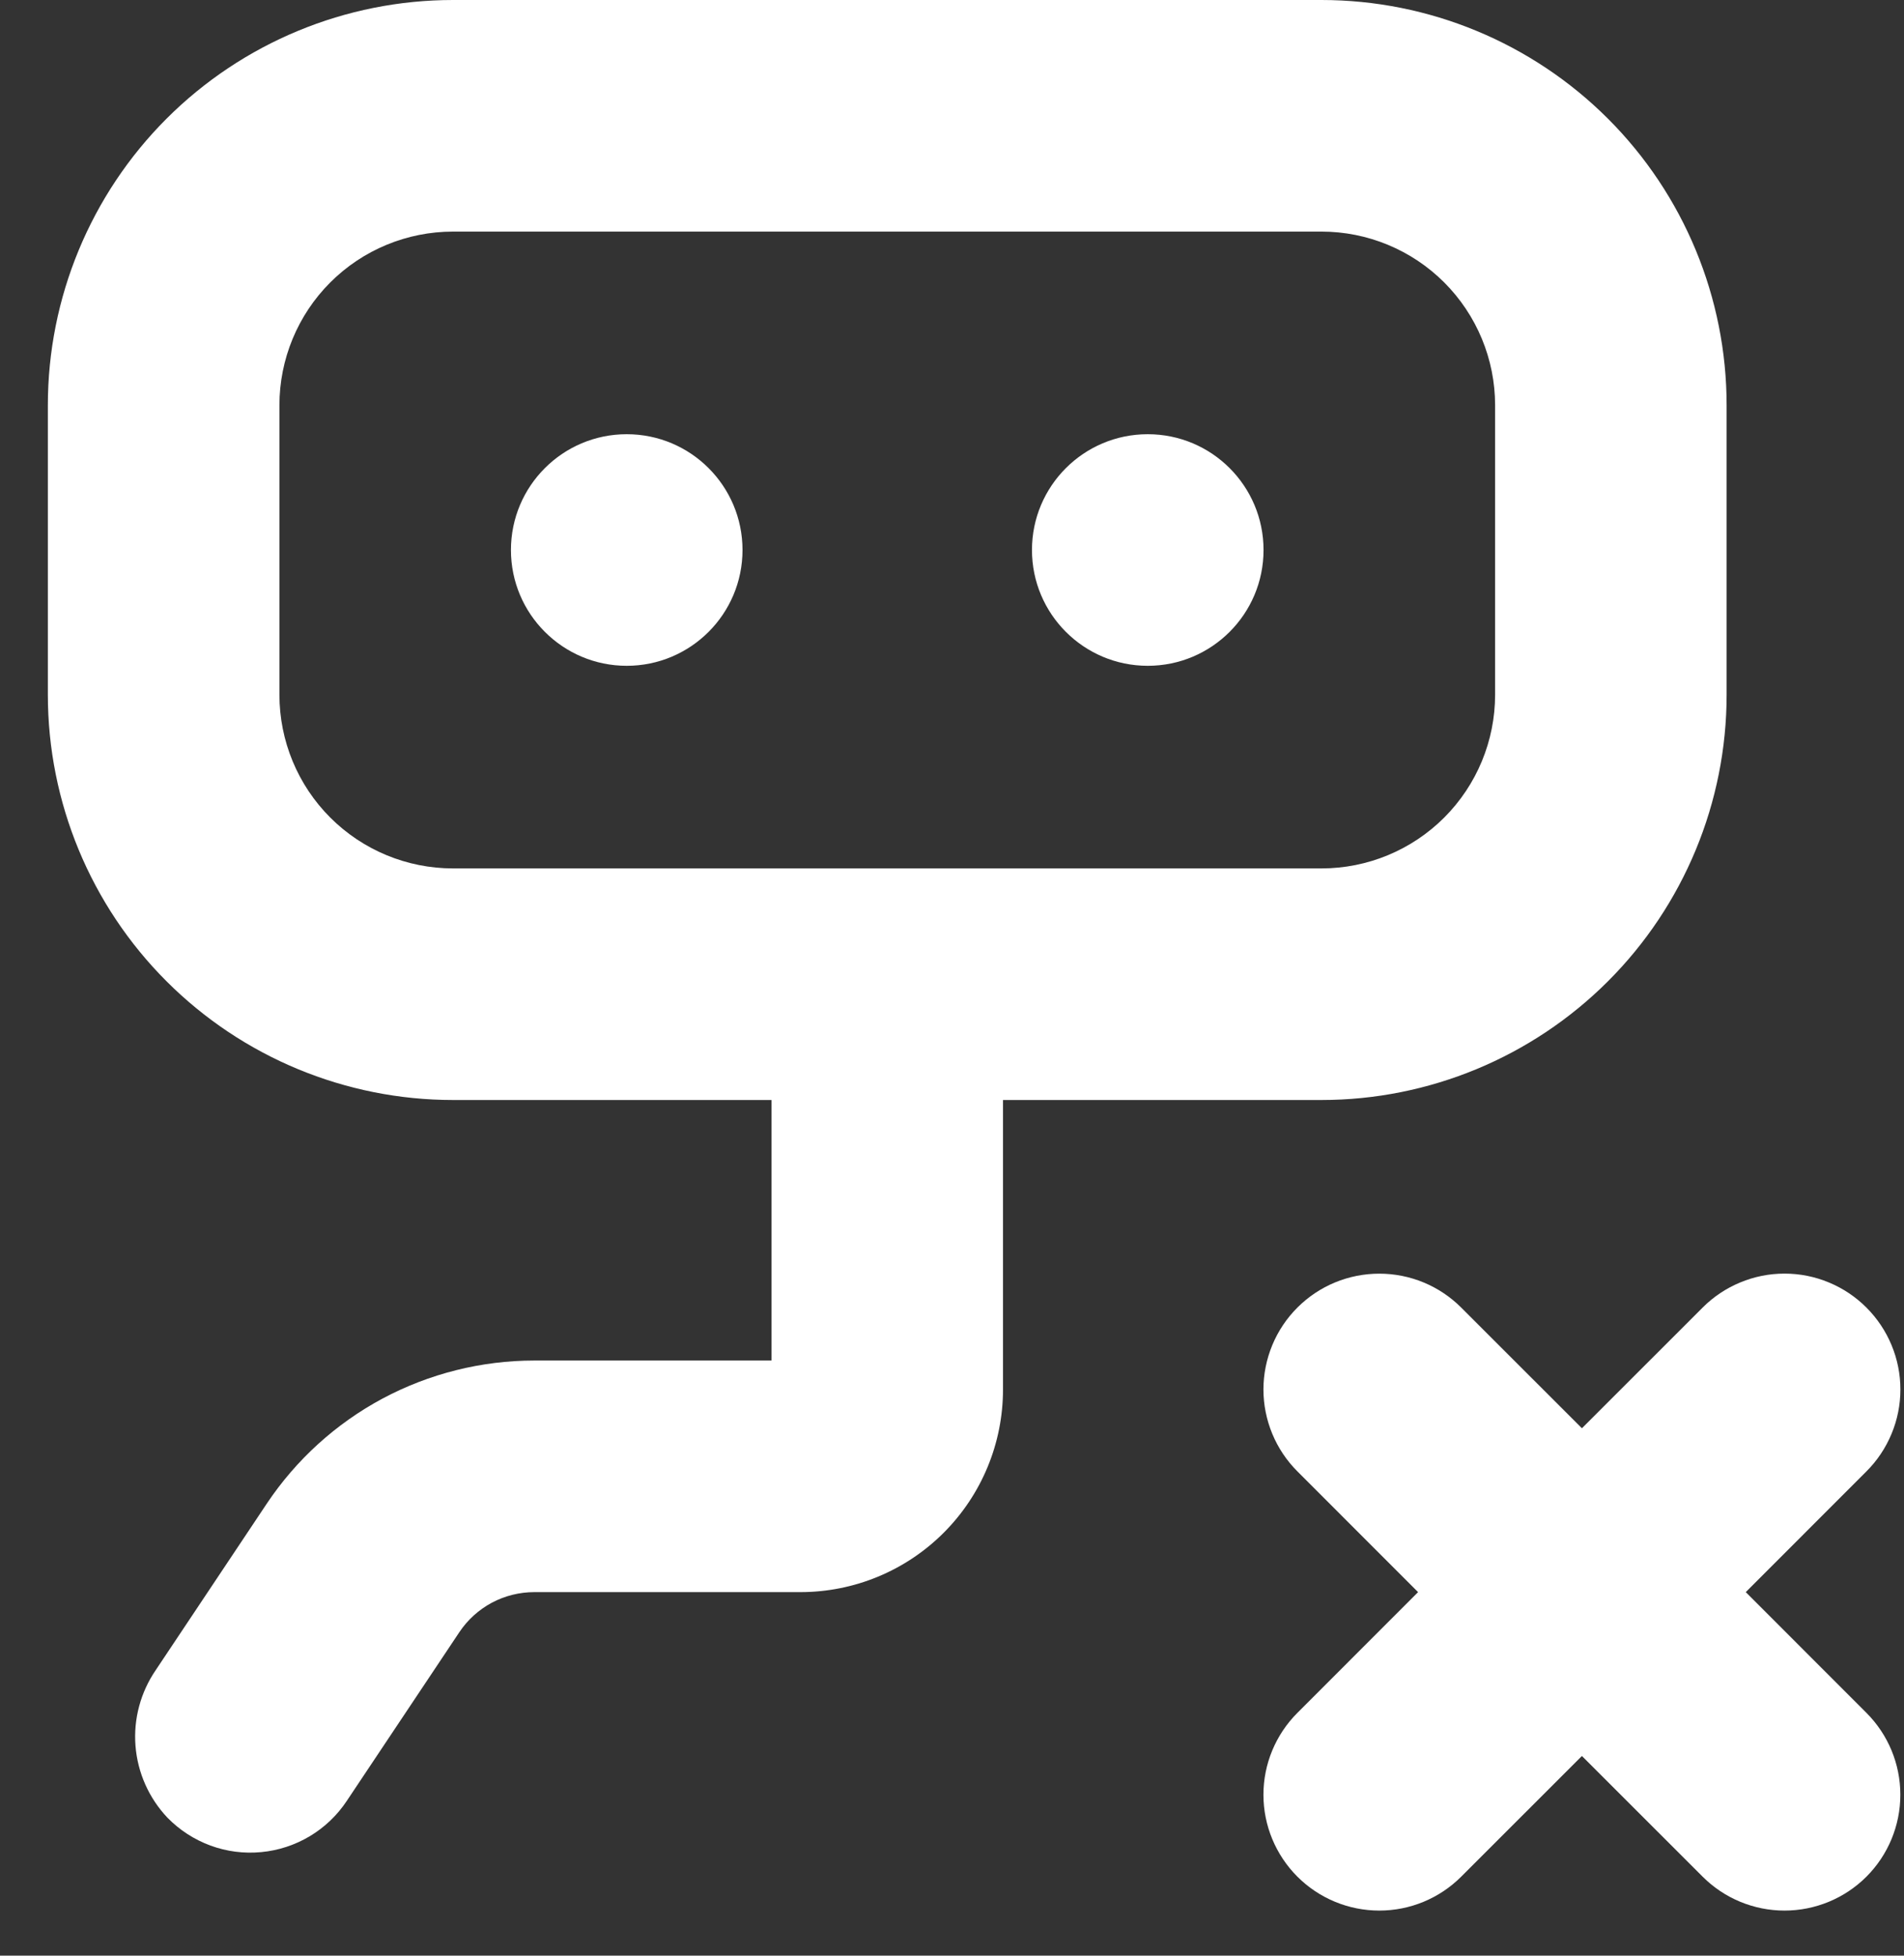
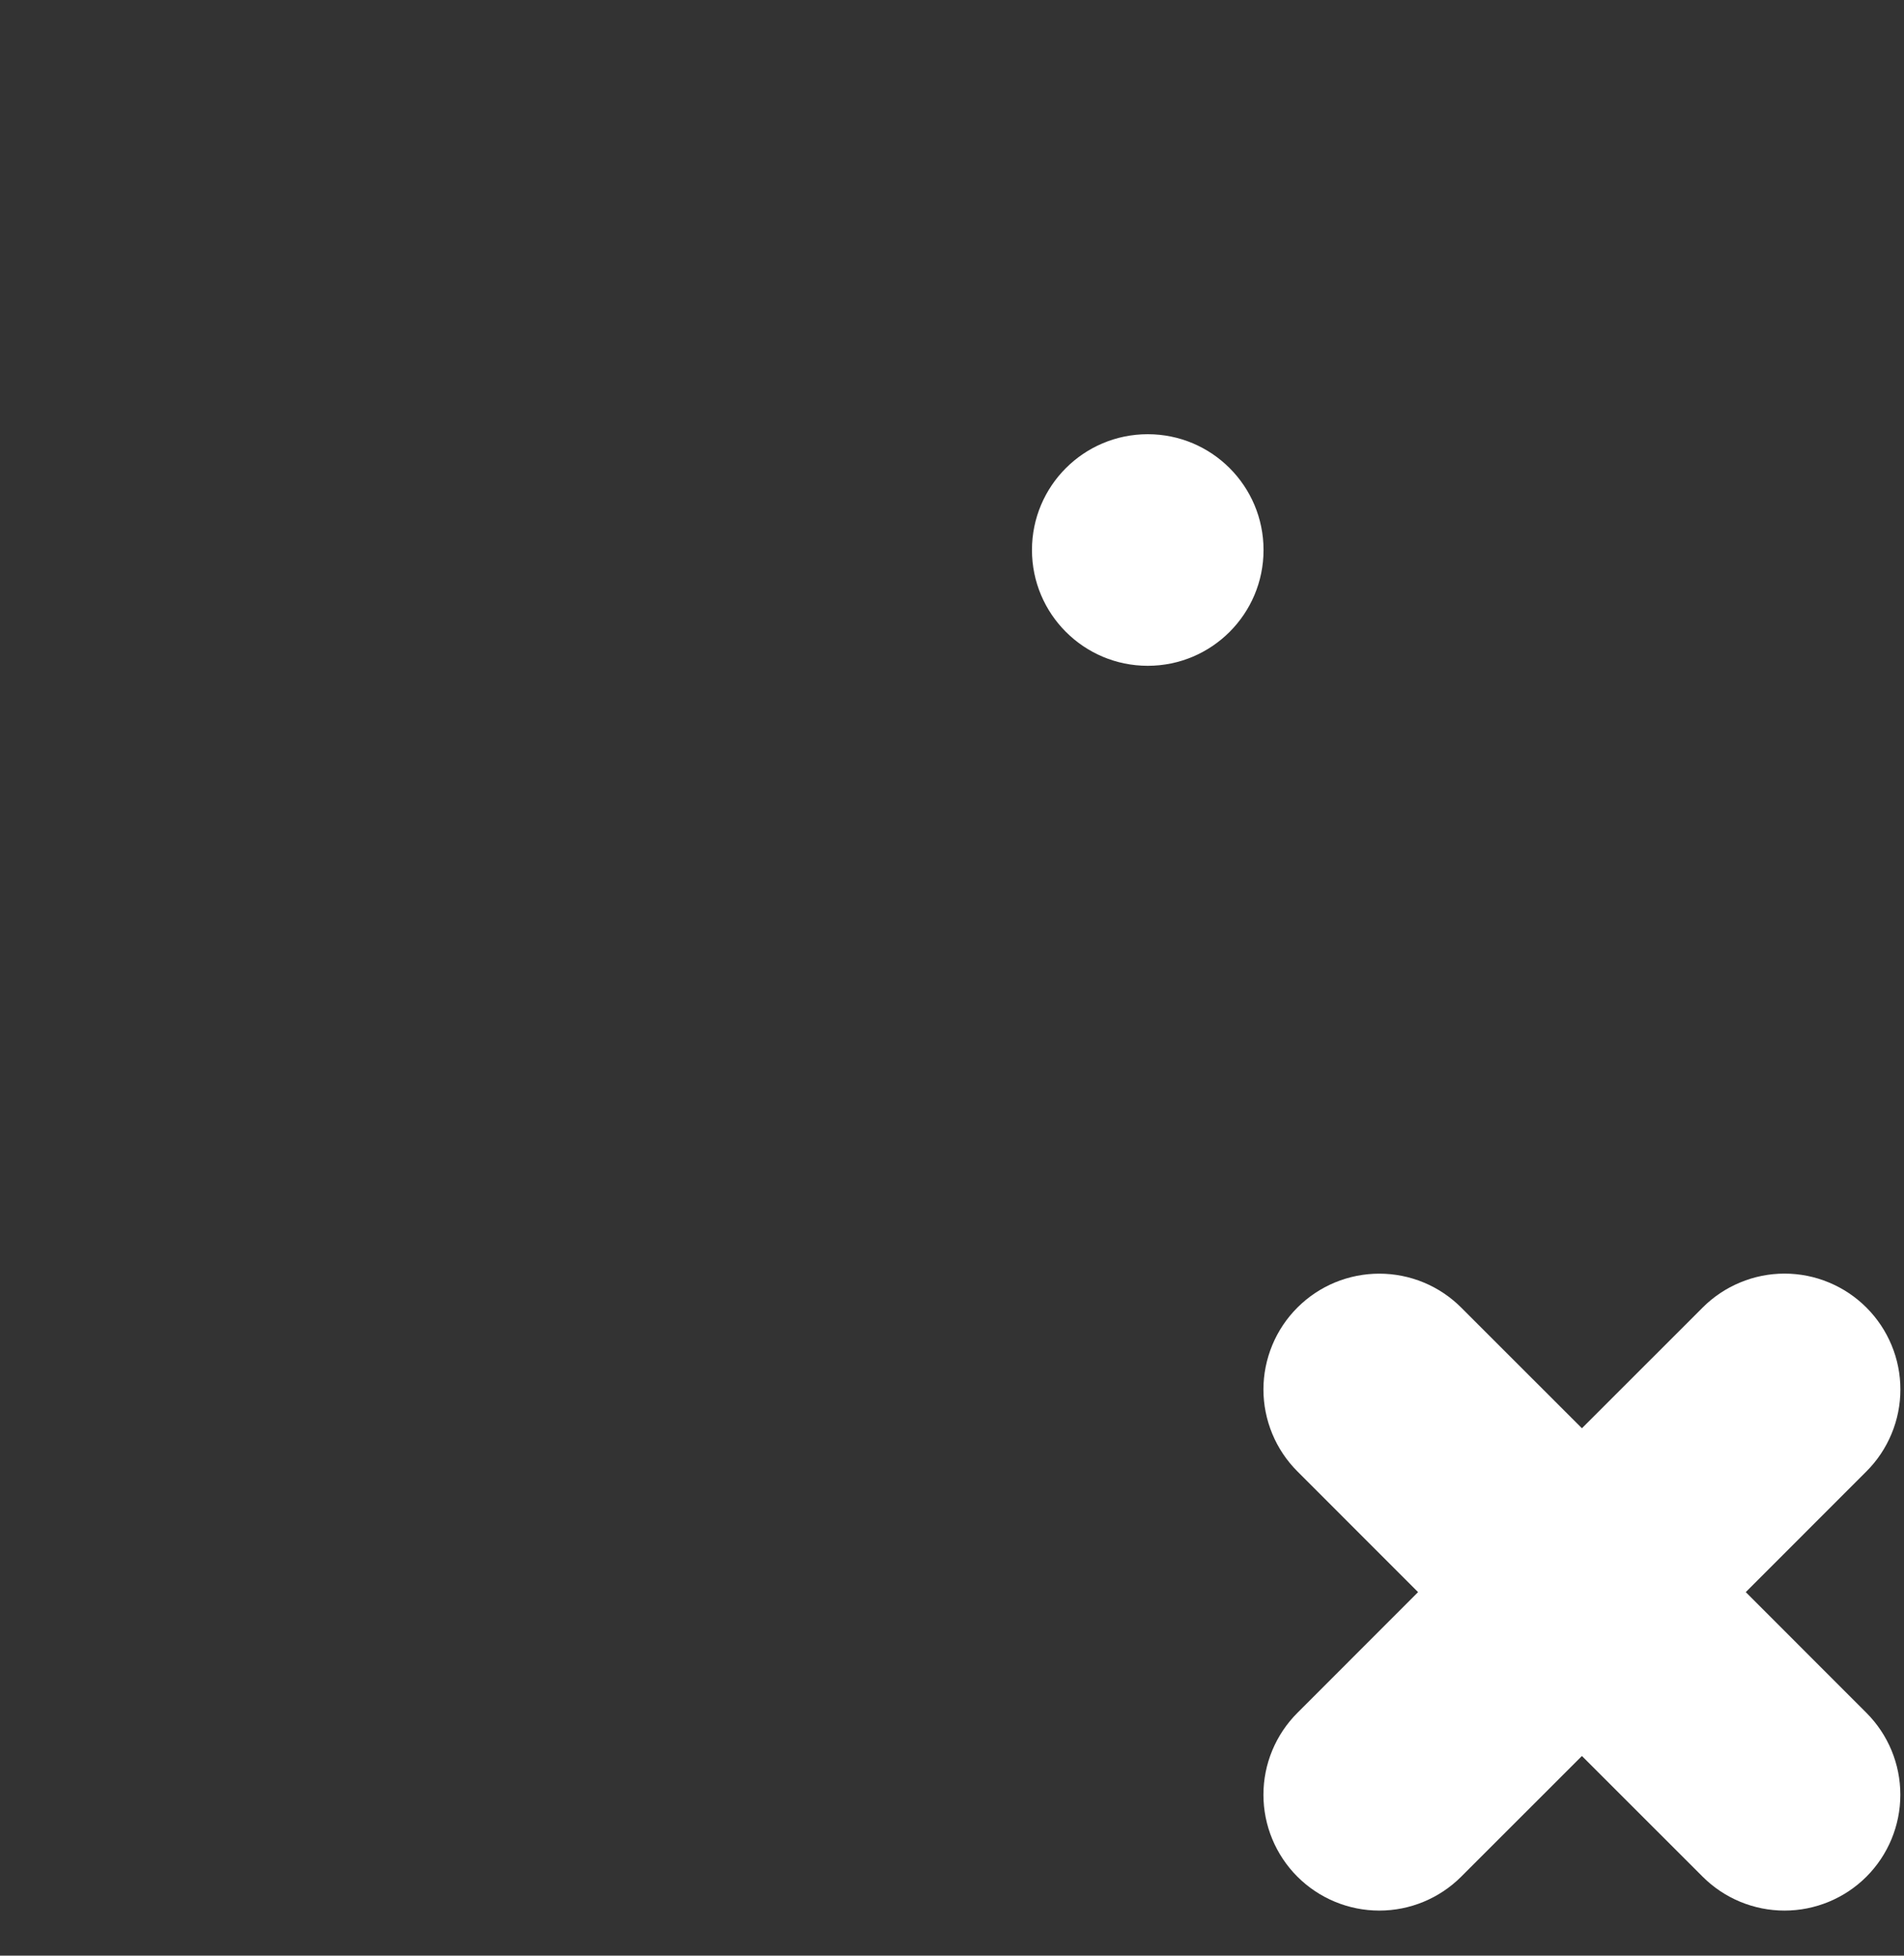
<svg xmlns="http://www.w3.org/2000/svg" width="37" height="38" viewBox="0 0 37 38" fill="none">
  <rect x="0" y="0" width="37" height="38" fill="#333333" stroke="none" />
-   <path d="M12.179 12.937C13.422 12.937 14.429 11.929 14.429 10.687C14.429 9.444 13.422 8.437 12.179 8.437C10.937 8.437 9.929 9.444 9.929 10.687C9.929 11.929 10.937 12.937 12.179 12.937Z" fill="white" />
  <path d="M22.304 12.937C23.547 12.937 24.554 11.929 24.554 10.687C24.554 9.444 23.547 8.437 22.304 8.437C21.061 8.437 20.054 9.444 20.054 10.687C20.054 11.929 21.061 12.937 22.304 12.937Z" fill="white" />
-   <path d="M8.805 21.374H14.992V26.436H10.385C9.356 26.436 8.342 26.69 7.434 27.175C6.527 27.661 5.753 28.364 5.182 29.22L3.028 32.449C2.732 32.881 2.592 33.401 2.633 33.923C2.674 34.445 2.893 34.937 3.253 35.318C3.487 35.558 3.772 35.743 4.088 35.86C4.403 35.976 4.74 36.02 5.075 35.988C5.409 35.957 5.732 35.851 6.02 35.679C6.309 35.506 6.555 35.271 6.74 34.991L8.928 31.712C9.088 31.473 9.305 31.277 9.559 31.141C9.814 31.006 10.097 30.936 10.385 30.936H15.554C16.599 30.936 17.6 30.521 18.338 29.783C19.077 29.044 19.491 28.043 19.491 26.999V21.374H25.679C27.767 21.374 29.77 20.544 31.247 19.067C32.724 17.591 33.553 15.588 33.553 13.499V7.875C33.553 5.786 32.724 3.783 31.247 2.306C29.77 0.83 27.767 0 25.679 0H8.805C6.716 0 4.713 0.83 3.236 2.306C1.76 3.783 0.93 5.786 0.93 7.875V13.499C0.93 15.588 1.76 17.591 3.236 19.067C4.713 20.544 6.716 21.374 8.805 21.374ZM5.43 7.875C5.43 6.98 5.785 6.121 6.418 5.488C7.051 4.855 7.909 4.5 8.805 4.5H25.679C26.574 4.5 27.432 4.855 28.065 5.488C28.698 6.121 29.054 6.98 29.054 7.875V13.499C29.054 14.394 28.698 15.253 28.065 15.886C27.432 16.519 26.574 16.874 25.679 16.874H8.805C7.909 16.874 7.051 16.519 6.418 15.886C5.785 15.253 5.43 14.394 5.43 13.499V7.875Z" fill="white" />
  <path d="M36.27 25.407C36.061 25.198 35.813 25.032 35.54 24.919C35.267 24.805 34.974 24.747 34.678 24.747C34.383 24.747 34.09 24.805 33.817 24.919C33.544 25.032 33.295 25.198 33.087 25.407L30.741 27.752L28.395 25.407C28.186 25.198 27.938 25.032 27.665 24.919C27.392 24.806 27.099 24.748 26.804 24.748C26.508 24.748 26.215 24.806 25.942 24.919C25.669 25.032 25.421 25.198 25.212 25.407C25.003 25.616 24.837 25.864 24.724 26.137C24.611 26.41 24.552 26.703 24.552 26.999C24.552 27.294 24.611 27.587 24.724 27.86C24.837 28.133 25.003 28.381 25.212 28.59L27.557 30.936L25.212 33.282C24.79 33.704 24.552 34.276 24.552 34.873C24.552 35.47 24.79 36.043 25.212 36.465C25.634 36.887 26.207 37.124 26.804 37.124C27.401 37.124 27.973 36.887 28.395 36.465L30.741 34.12L33.087 36.465C33.509 36.887 34.081 37.124 34.678 37.124C35.275 37.124 35.848 36.887 36.27 36.465C36.692 36.043 36.929 35.47 36.929 34.873C36.929 34.276 36.692 33.704 36.27 33.282L33.925 30.936L36.27 28.59C36.479 28.382 36.645 28.133 36.758 27.86C36.872 27.587 36.93 27.294 36.93 26.999C36.93 26.703 36.872 26.41 36.758 26.137C36.645 25.864 36.479 25.616 36.27 25.407Z" fill="white" />
</svg>